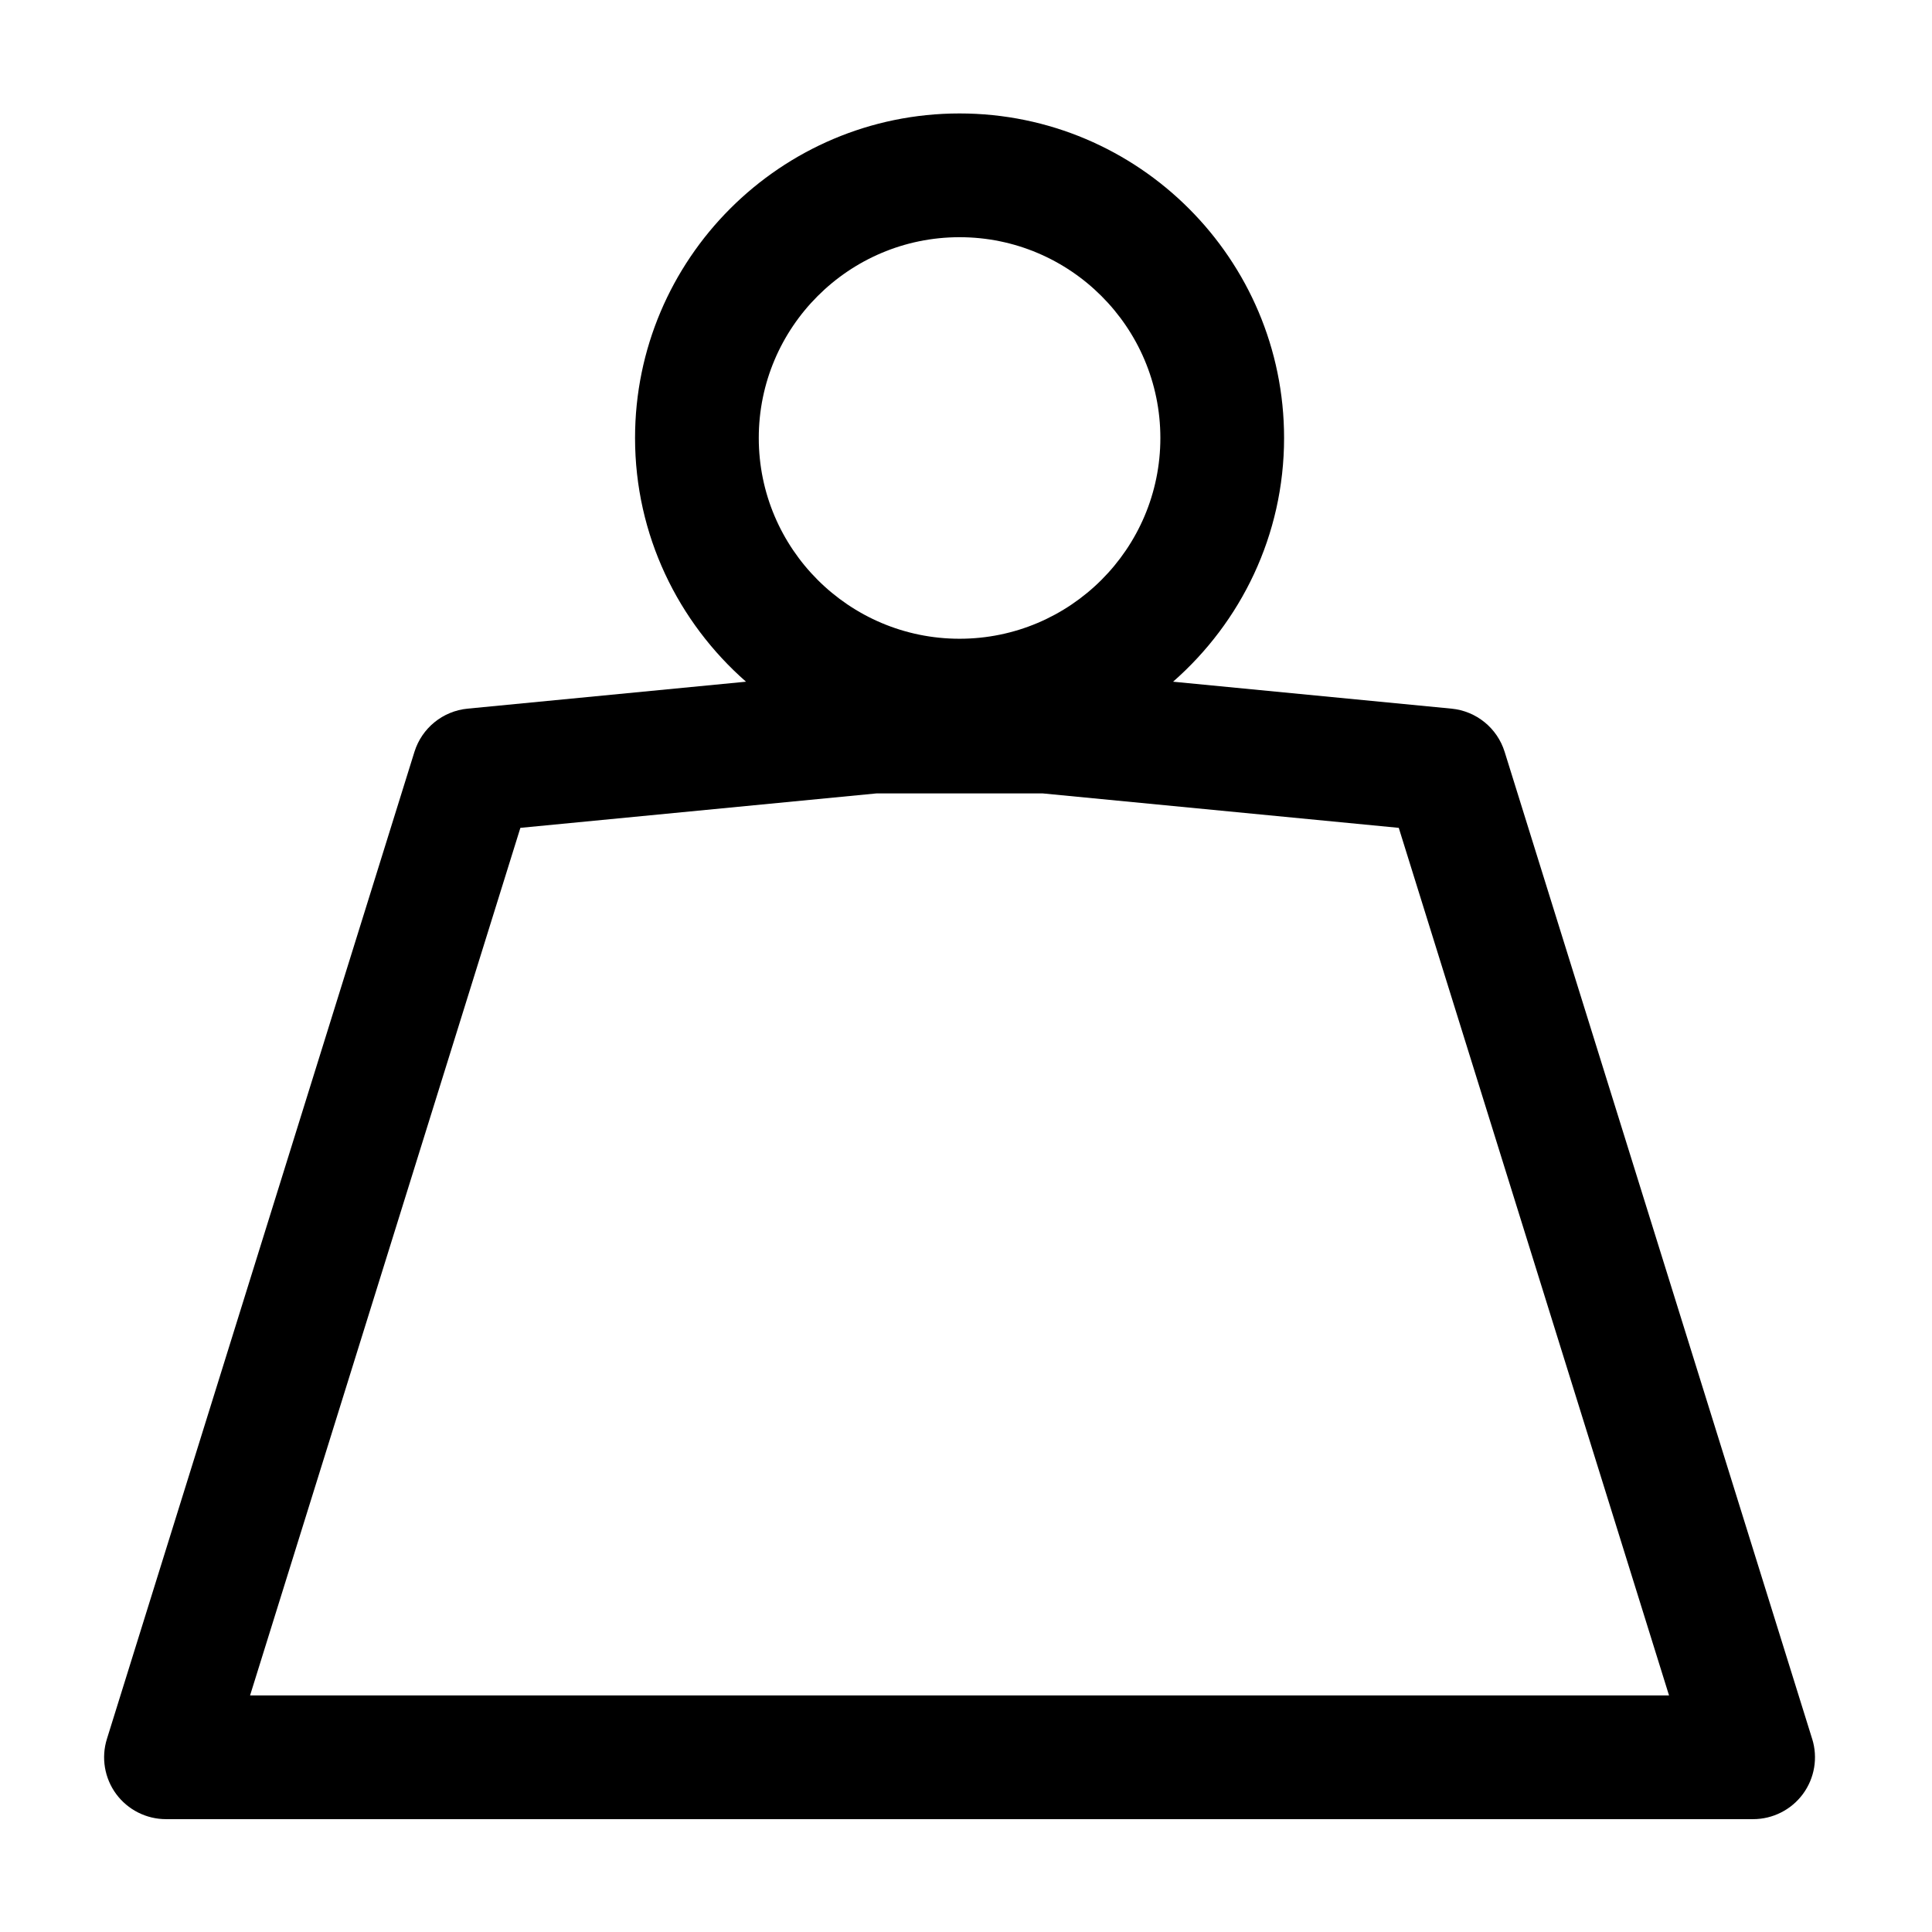
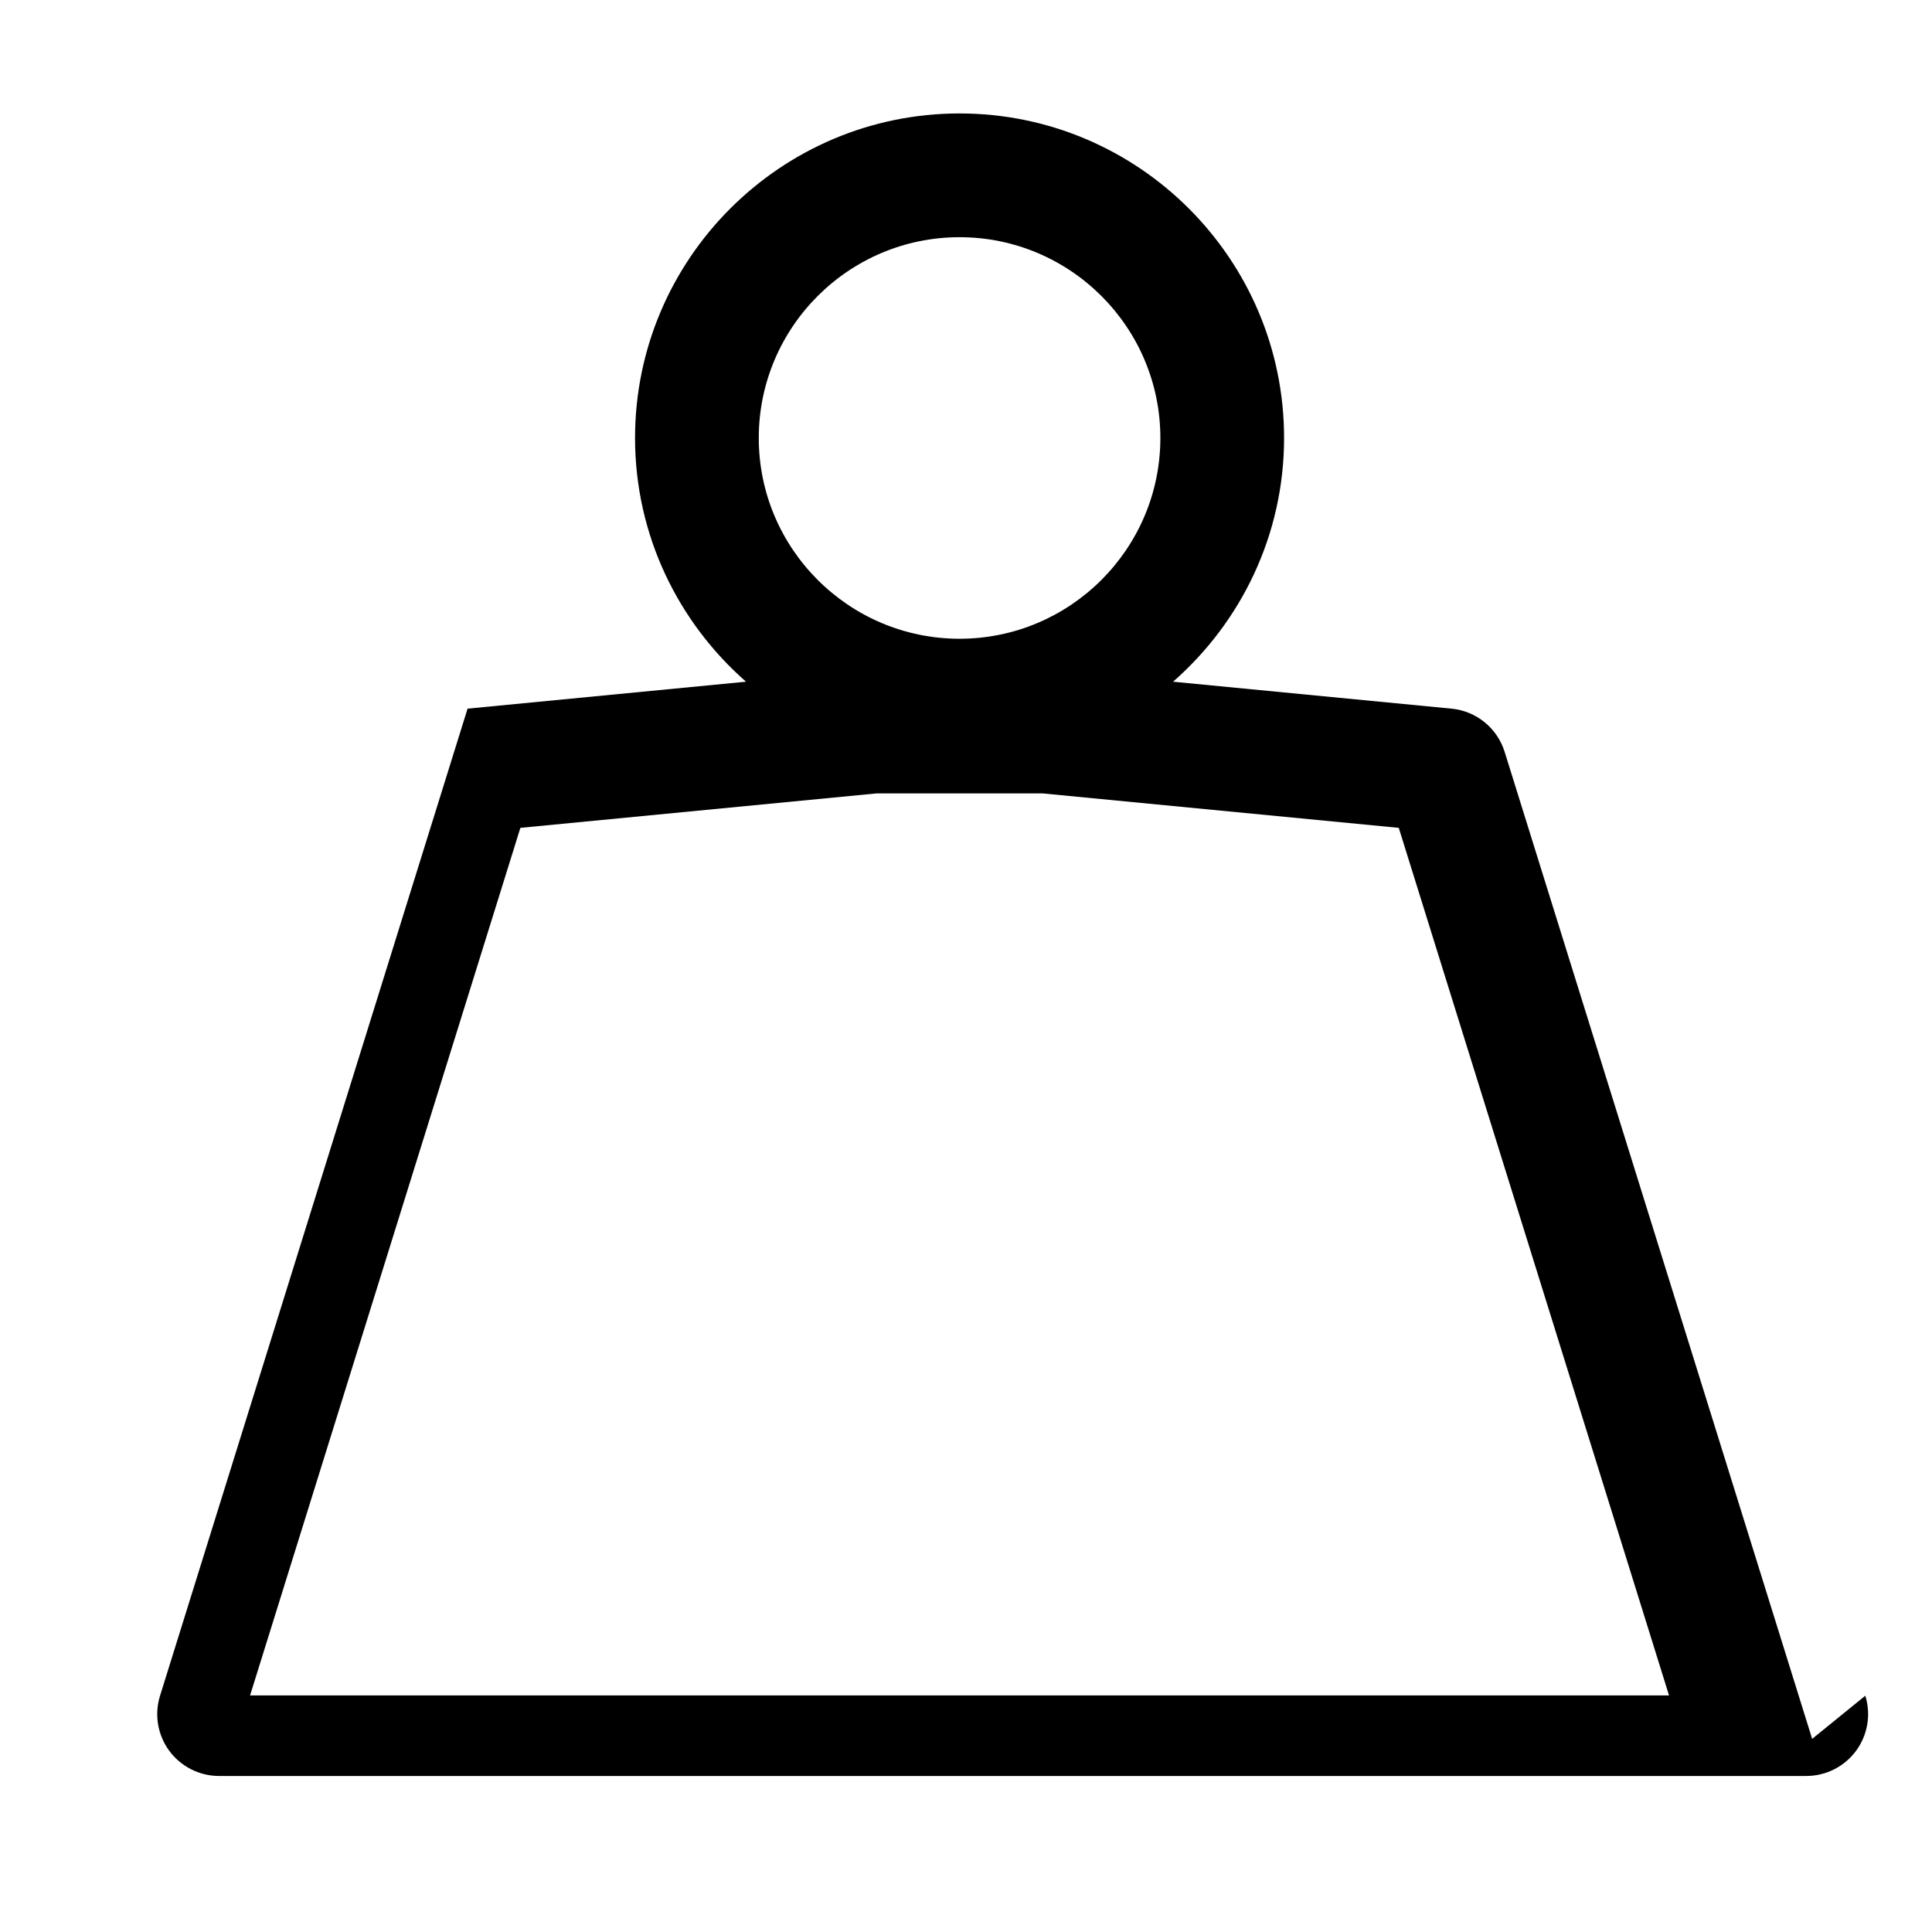
<svg xmlns="http://www.w3.org/2000/svg" fill="#000000" width="800px" height="800px" version="1.1" viewBox="144 144 512 512">
-   <path d="m624.24 604.82-81.496-261.58c-1.965-6.297-7.512-10.809-14.078-11.441l-73.789-7.141c17.992-15.773 29.418-38.848 29.418-64.594 0-47.422-38.578-86-86.004-86-47.414 0-85.996 38.582-85.996 86 0 25.746 11.426 48.82 29.406 64.594l-73.789 7.141c-6.566 0.637-12.113 5.144-14.078 11.441l-81.496 261.58c-1.559 4.977-0.645 10.398 2.434 14.594 3.094 4.195 8 6.68 13.215 6.68h420.61c5.211 0 10.121-2.481 13.211-6.68 3.082-4.195 3.996-9.617 2.438-14.594zm-225.95-397.96c29.344 0 53.219 23.867 53.219 53.207 0 29.336-23.871 53.207-53.219 53.207-29.336 0-53.207-23.871-53.207-53.207 0.004-29.34 23.871-53.207 53.207-53.207zm-188.02 386.45 71.637-229.92 94.344-9.125h44.098l94.34 9.125 71.625 229.92z" />
+   <path d="m624.24 604.82-81.496-261.58c-1.965-6.297-7.512-10.809-14.078-11.441l-73.789-7.141c17.992-15.773 29.418-38.848 29.418-64.594 0-47.422-38.578-86-86.004-86-47.414 0-85.996 38.582-85.996 86 0 25.746 11.426 48.82 29.406 64.594l-73.789 7.141l-81.496 261.58c-1.559 4.977-0.645 10.398 2.434 14.594 3.094 4.195 8 6.68 13.215 6.68h420.61c5.211 0 10.121-2.481 13.211-6.68 3.082-4.195 3.996-9.617 2.438-14.594zm-225.95-397.96c29.344 0 53.219 23.867 53.219 53.207 0 29.336-23.871 53.207-53.219 53.207-29.336 0-53.207-23.871-53.207-53.207 0.004-29.34 23.871-53.207 53.207-53.207zm-188.02 386.45 71.637-229.92 94.344-9.125h44.098l94.34 9.125 71.625 229.92z" />
</svg>